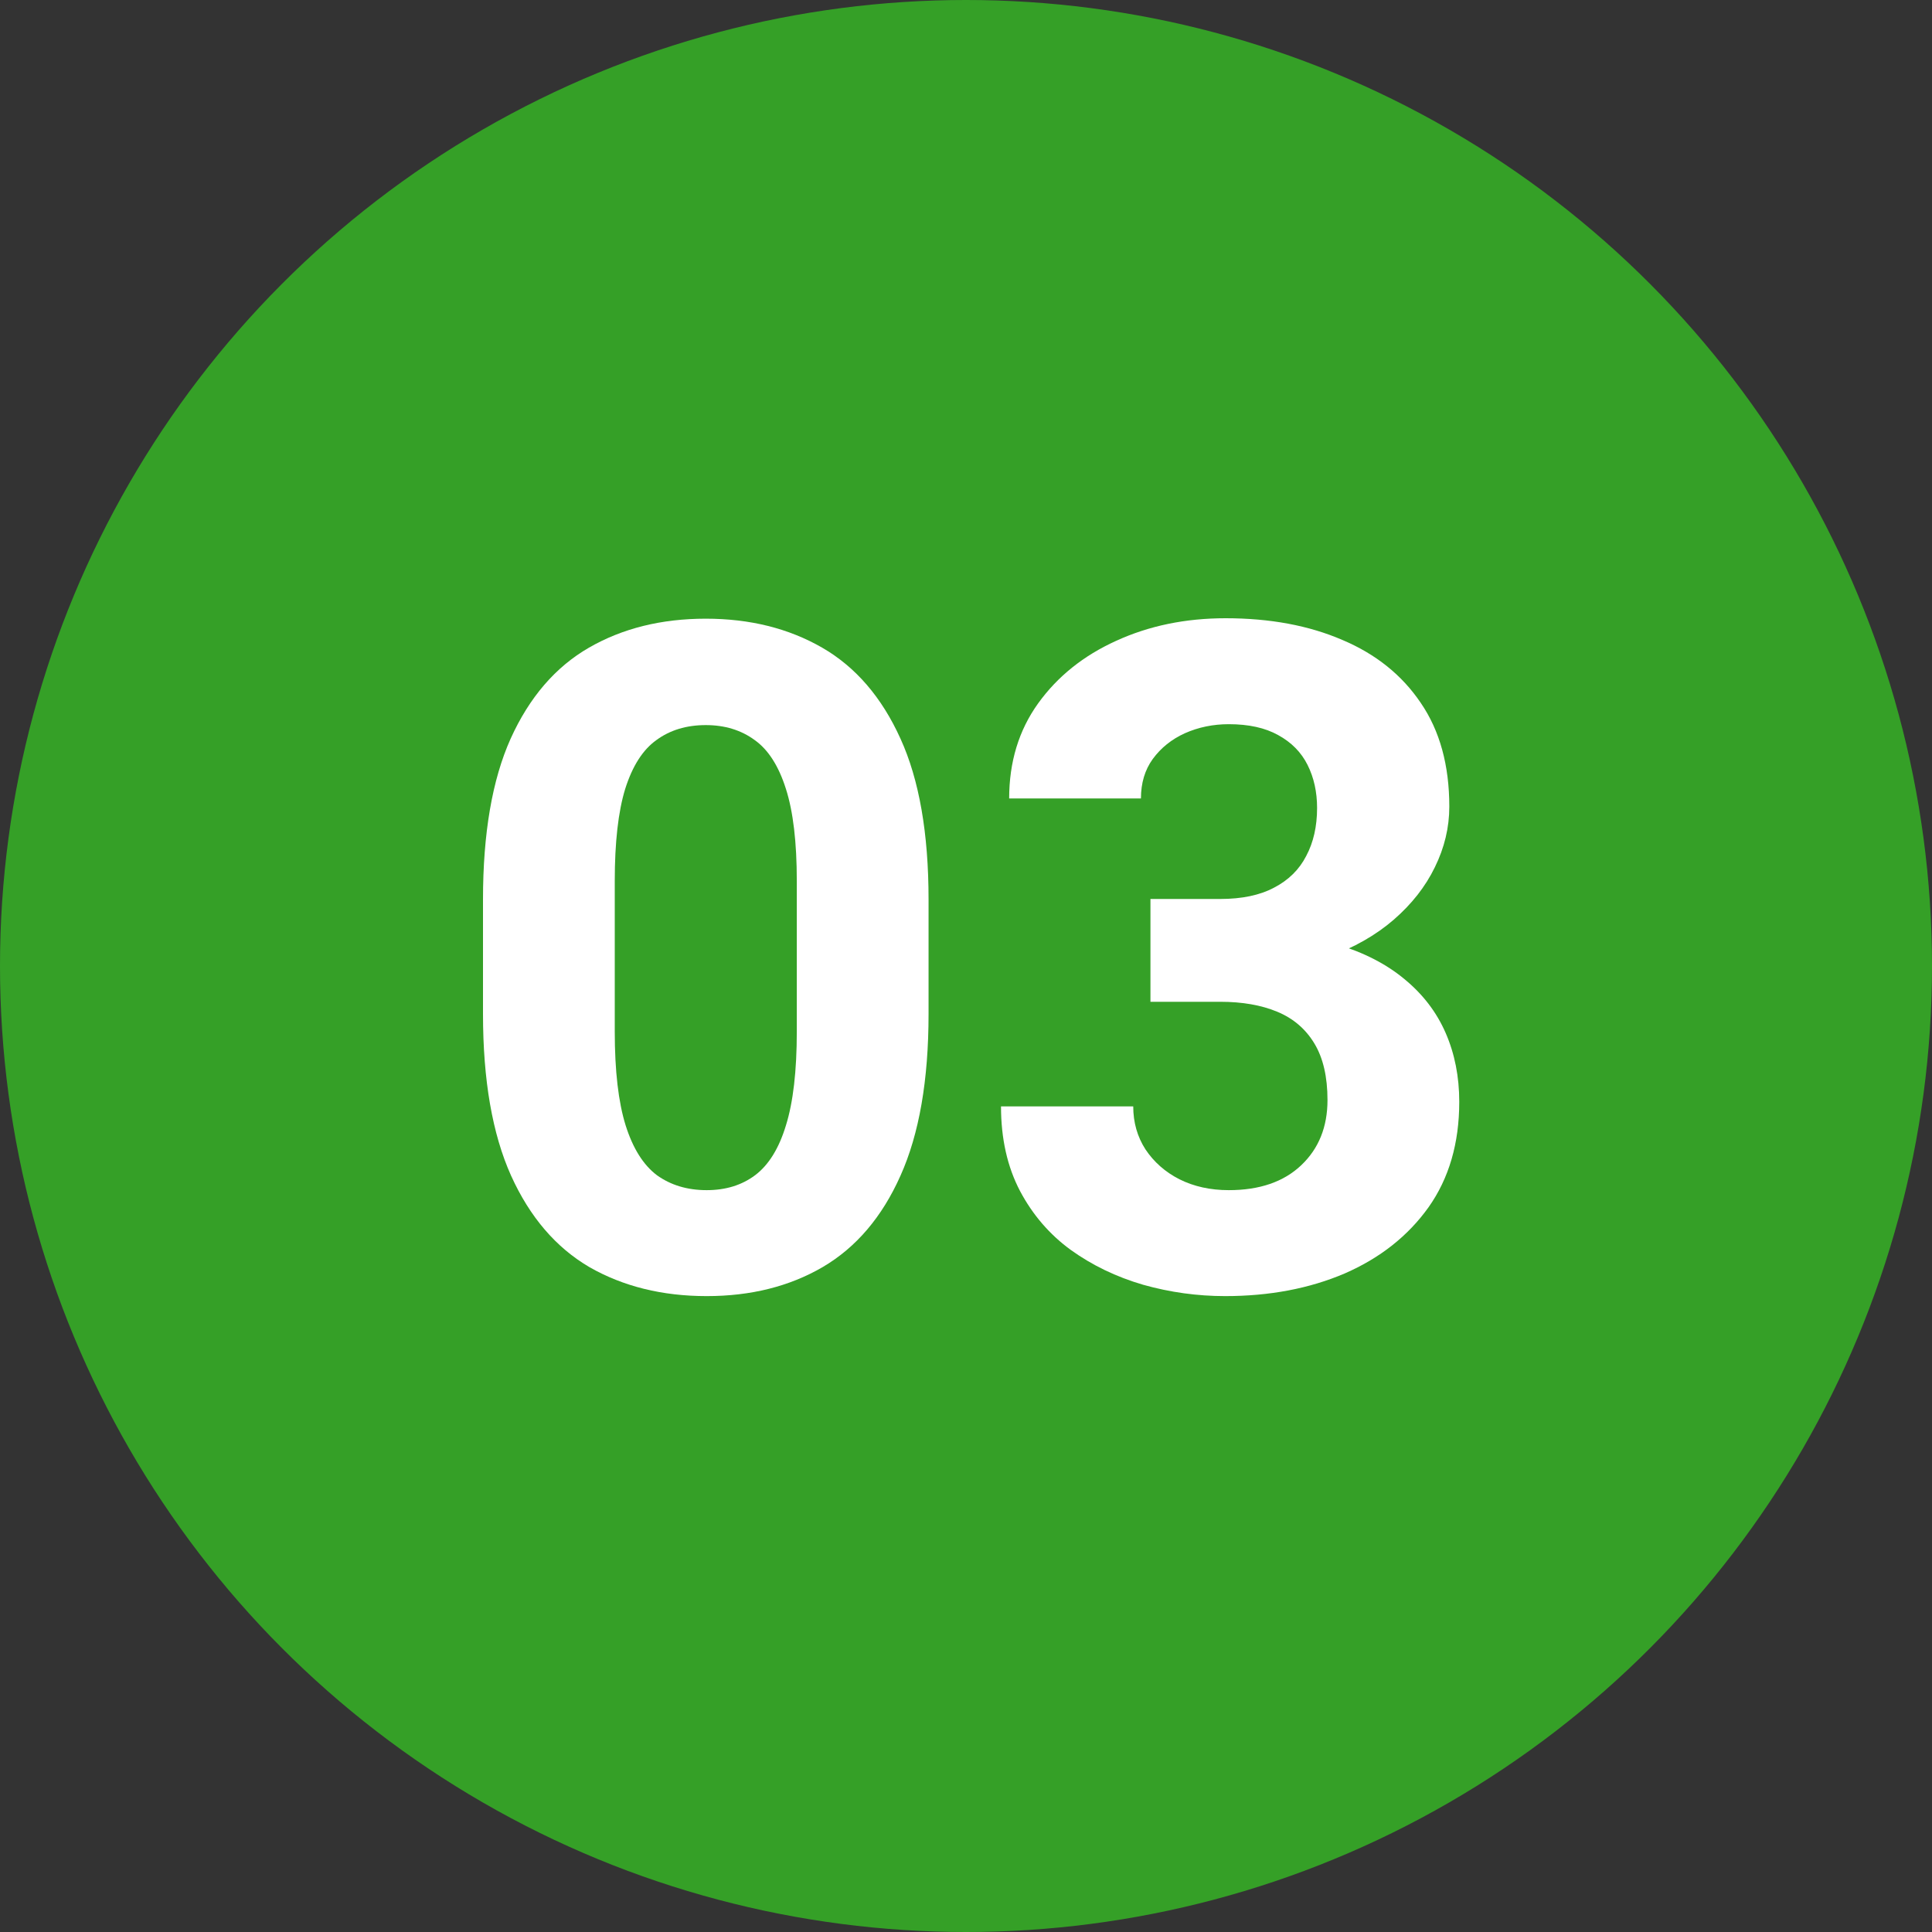
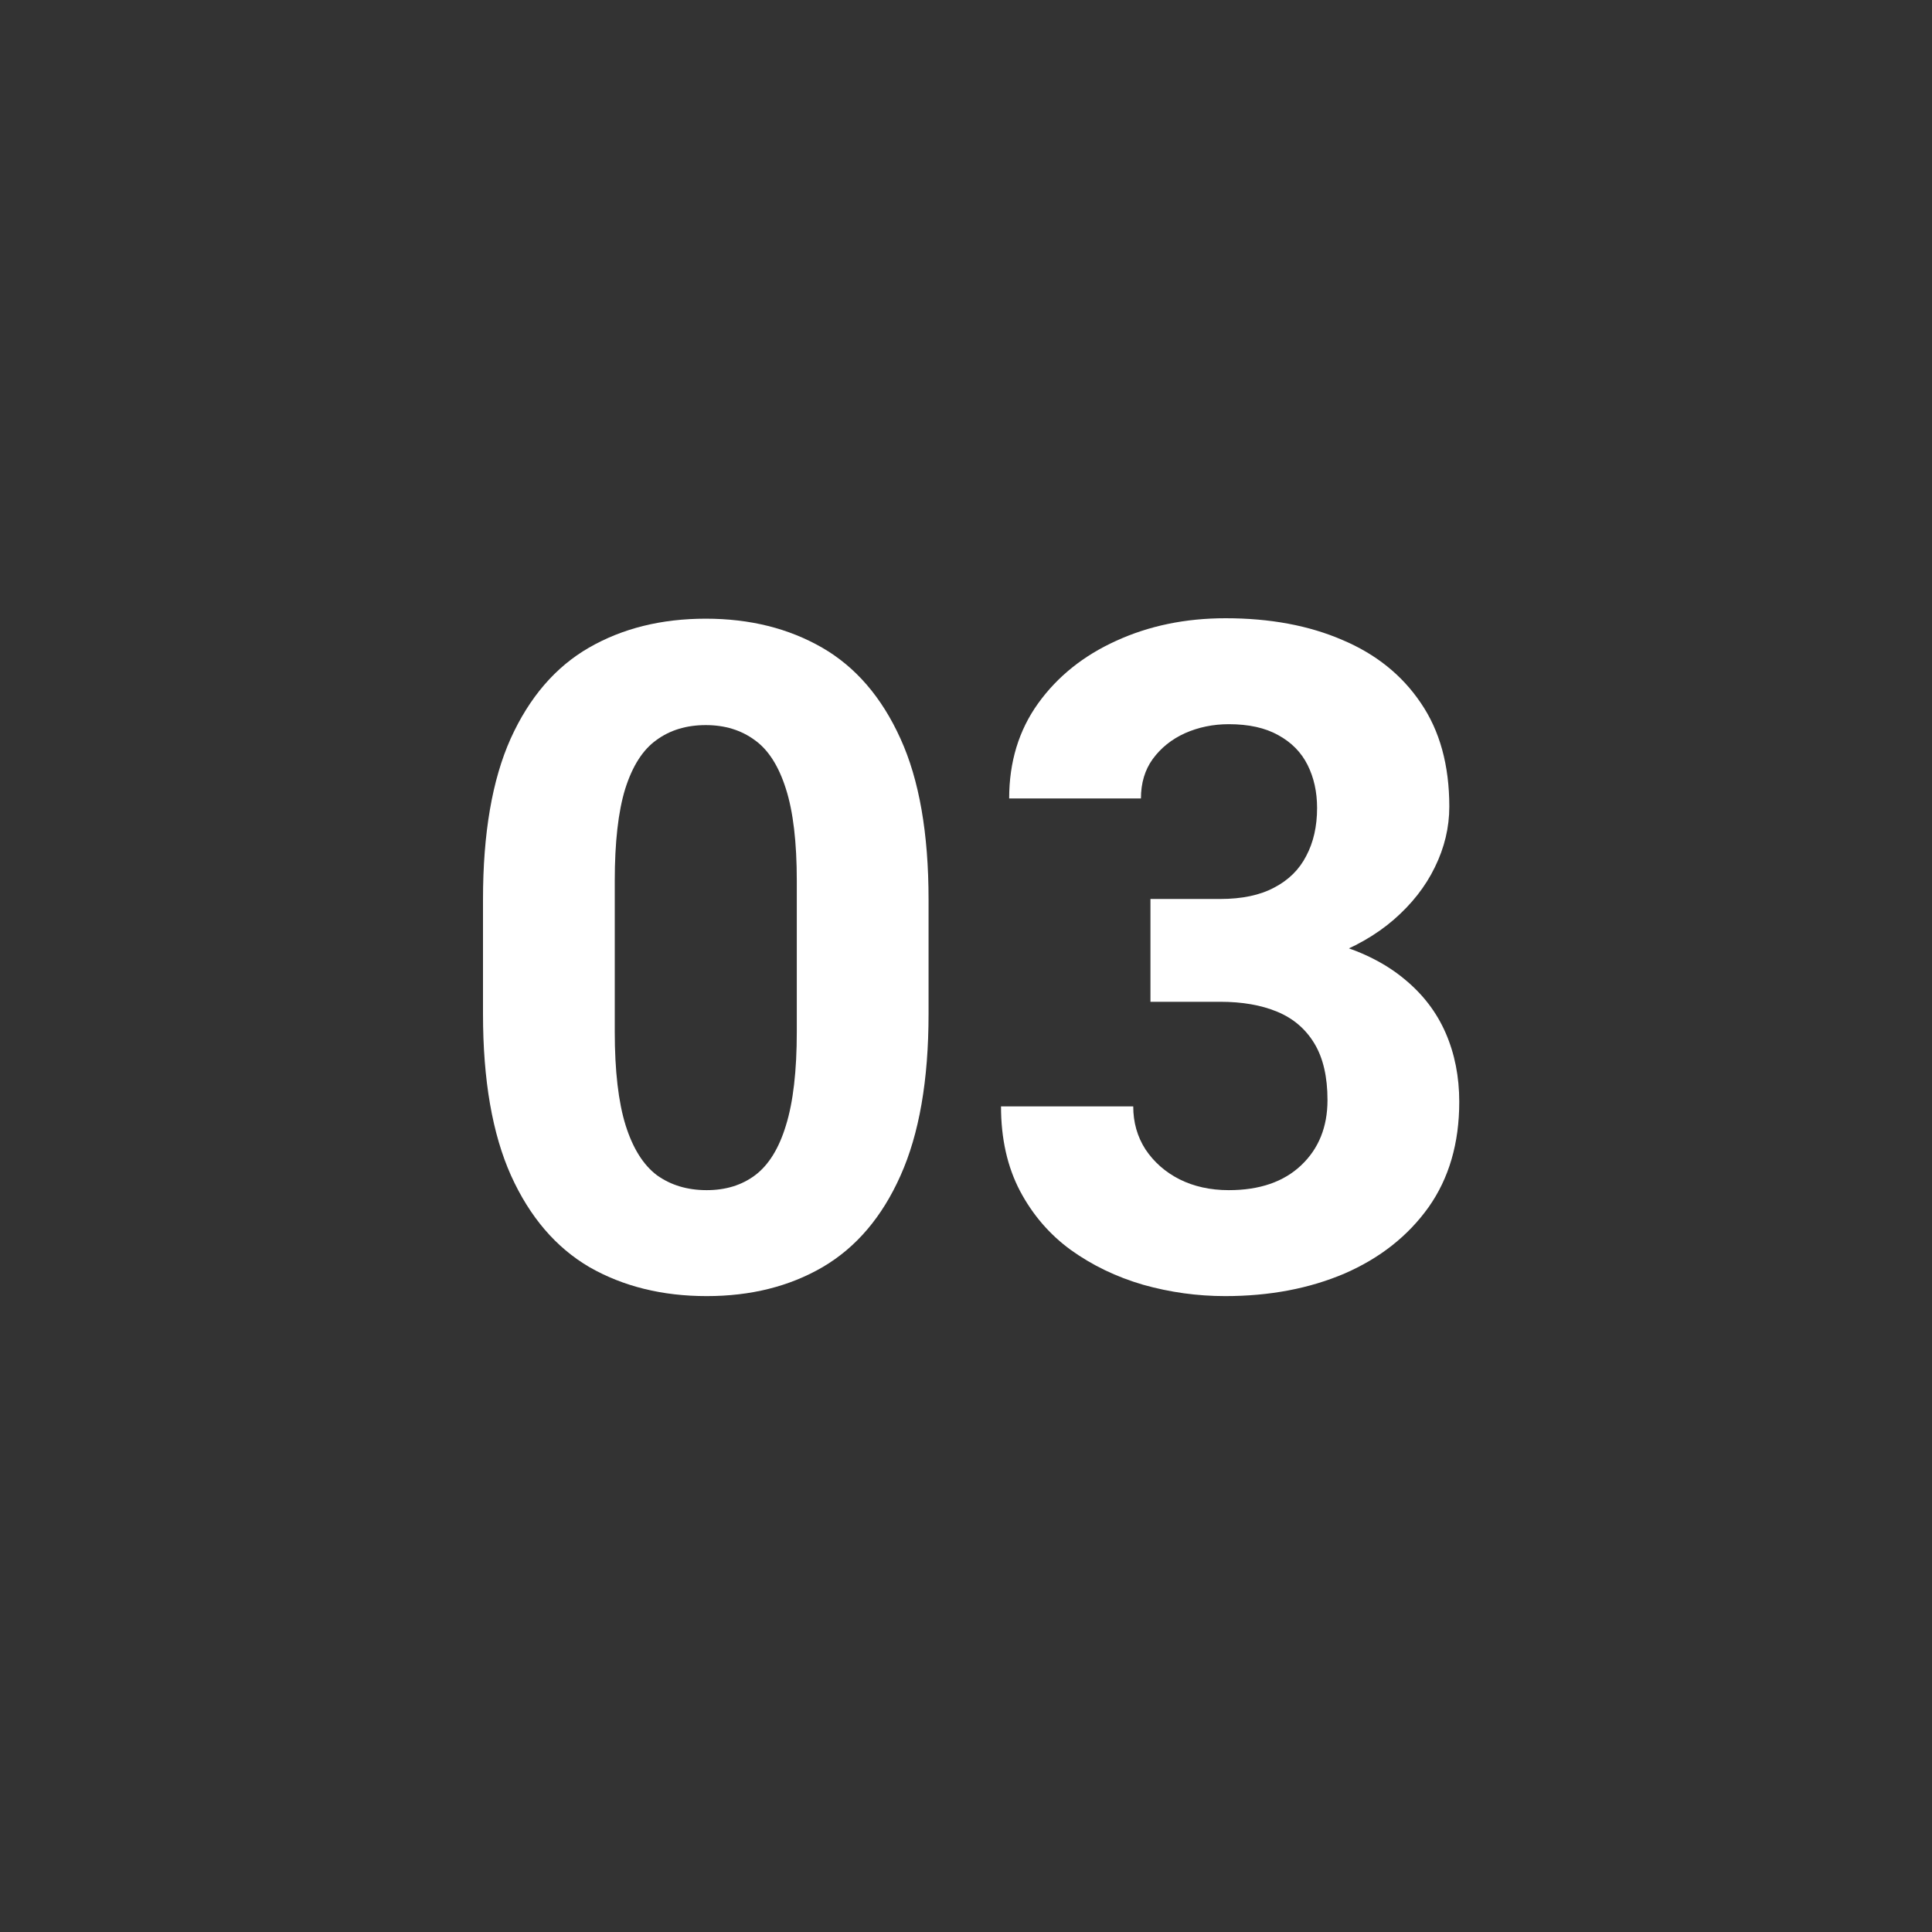
<svg xmlns="http://www.w3.org/2000/svg" width="100" height="100" viewBox="0 0 100 100" fill="none">
  <rect x="0" y="0" width="100" height="100" fill="#333333" stroke="none" />
-   <circle cx="50" cy="50" r="50" fill="#35A027" />
  <path d="M63.156 46.531C64.281 46.531 65.211 46.336 65.945 45.945C66.695 45.555 67.25 45.008 67.609 44.305C67.984 43.602 68.172 42.773 68.172 41.82C68.172 40.992 68.008 40.25 67.68 39.594C67.352 38.938 66.844 38.422 66.156 38.047C65.484 37.672 64.633 37.484 63.602 37.484C62.789 37.484 62.031 37.641 61.328 37.953C60.641 38.266 60.086 38.711 59.664 39.289C59.258 39.852 59.055 40.531 59.055 41.328H52.234C52.234 39.438 52.734 37.797 53.734 36.406C54.734 35.016 56.078 33.938 57.766 33.172C59.469 32.391 61.359 32 63.438 32C65.734 32 67.75 32.375 69.484 33.125C71.219 33.859 72.57 34.945 73.539 36.383C74.523 37.82 75.016 39.609 75.016 41.75C75.016 42.828 74.766 43.875 74.266 44.891C73.781 45.891 73.07 46.797 72.133 47.609C71.211 48.406 70.086 49.047 68.758 49.531C67.43 50 65.93 50.234 64.258 50.234H59.547V46.531H63.156ZM59.547 48.219H64.258C66.133 48.219 67.773 48.438 69.18 48.875C70.586 49.297 71.758 49.898 72.695 50.68C73.648 51.461 74.359 52.391 74.828 53.469C75.297 54.547 75.531 55.734 75.531 57.031C75.531 59.172 75 60.992 73.938 62.492C72.875 63.977 71.43 65.117 69.602 65.914C67.773 66.695 65.711 67.086 63.414 67.086C61.977 67.086 60.562 66.891 59.172 66.5C57.781 66.094 56.531 65.492 55.422 64.695C54.328 63.898 53.453 62.883 52.797 61.648C52.141 60.398 51.812 58.938 51.812 57.266H58.656C58.656 58.094 58.867 58.836 59.289 59.492C59.727 60.148 60.312 60.664 61.047 61.039C61.797 61.414 62.648 61.602 63.602 61.602C65.195 61.602 66.445 61.172 67.352 60.312C68.258 59.453 68.711 58.328 68.711 56.938C68.711 55.734 68.484 54.758 68.031 54.008C67.578 53.258 66.938 52.711 66.109 52.367C65.281 52.023 64.297 51.852 63.156 51.852H59.547V48.219Z" fill="white" />
  <path d="M48.062 52.484C48.062 55.906 47.578 58.695 46.609 60.852C45.656 62.992 44.312 64.57 42.578 65.586C40.859 66.586 38.859 67.086 36.578 67.086C34.281 67.086 32.258 66.586 30.508 65.586C28.773 64.57 27.422 62.992 26.453 60.852C25.484 58.695 25 55.906 25 52.484V46.555C25 43.133 25.477 40.359 26.43 38.234C27.398 36.094 28.75 34.523 30.484 33.523C32.219 32.523 34.234 32.023 36.531 32.023C38.812 32.023 40.82 32.523 42.555 33.523C44.289 34.523 45.641 36.094 46.609 38.234C47.578 40.359 48.062 43.133 48.062 46.555V52.484ZM41.242 45.594C41.242 43.594 41.055 42.008 40.68 40.836C40.305 39.648 39.766 38.805 39.062 38.305C38.359 37.789 37.516 37.531 36.531 37.531C35.531 37.531 34.68 37.789 33.977 38.305C33.273 38.805 32.734 39.648 32.359 40.836C32 42.008 31.82 43.594 31.82 45.594V53.398C31.82 55.43 32.008 57.047 32.383 58.25C32.758 59.438 33.297 60.297 34 60.828C34.719 61.344 35.578 61.602 36.578 61.602C37.562 61.602 38.398 61.344 39.086 60.828C39.789 60.297 40.32 59.438 40.68 58.25C41.055 57.047 41.242 55.43 41.242 53.398V45.594Z" fill="white" />
</svg>